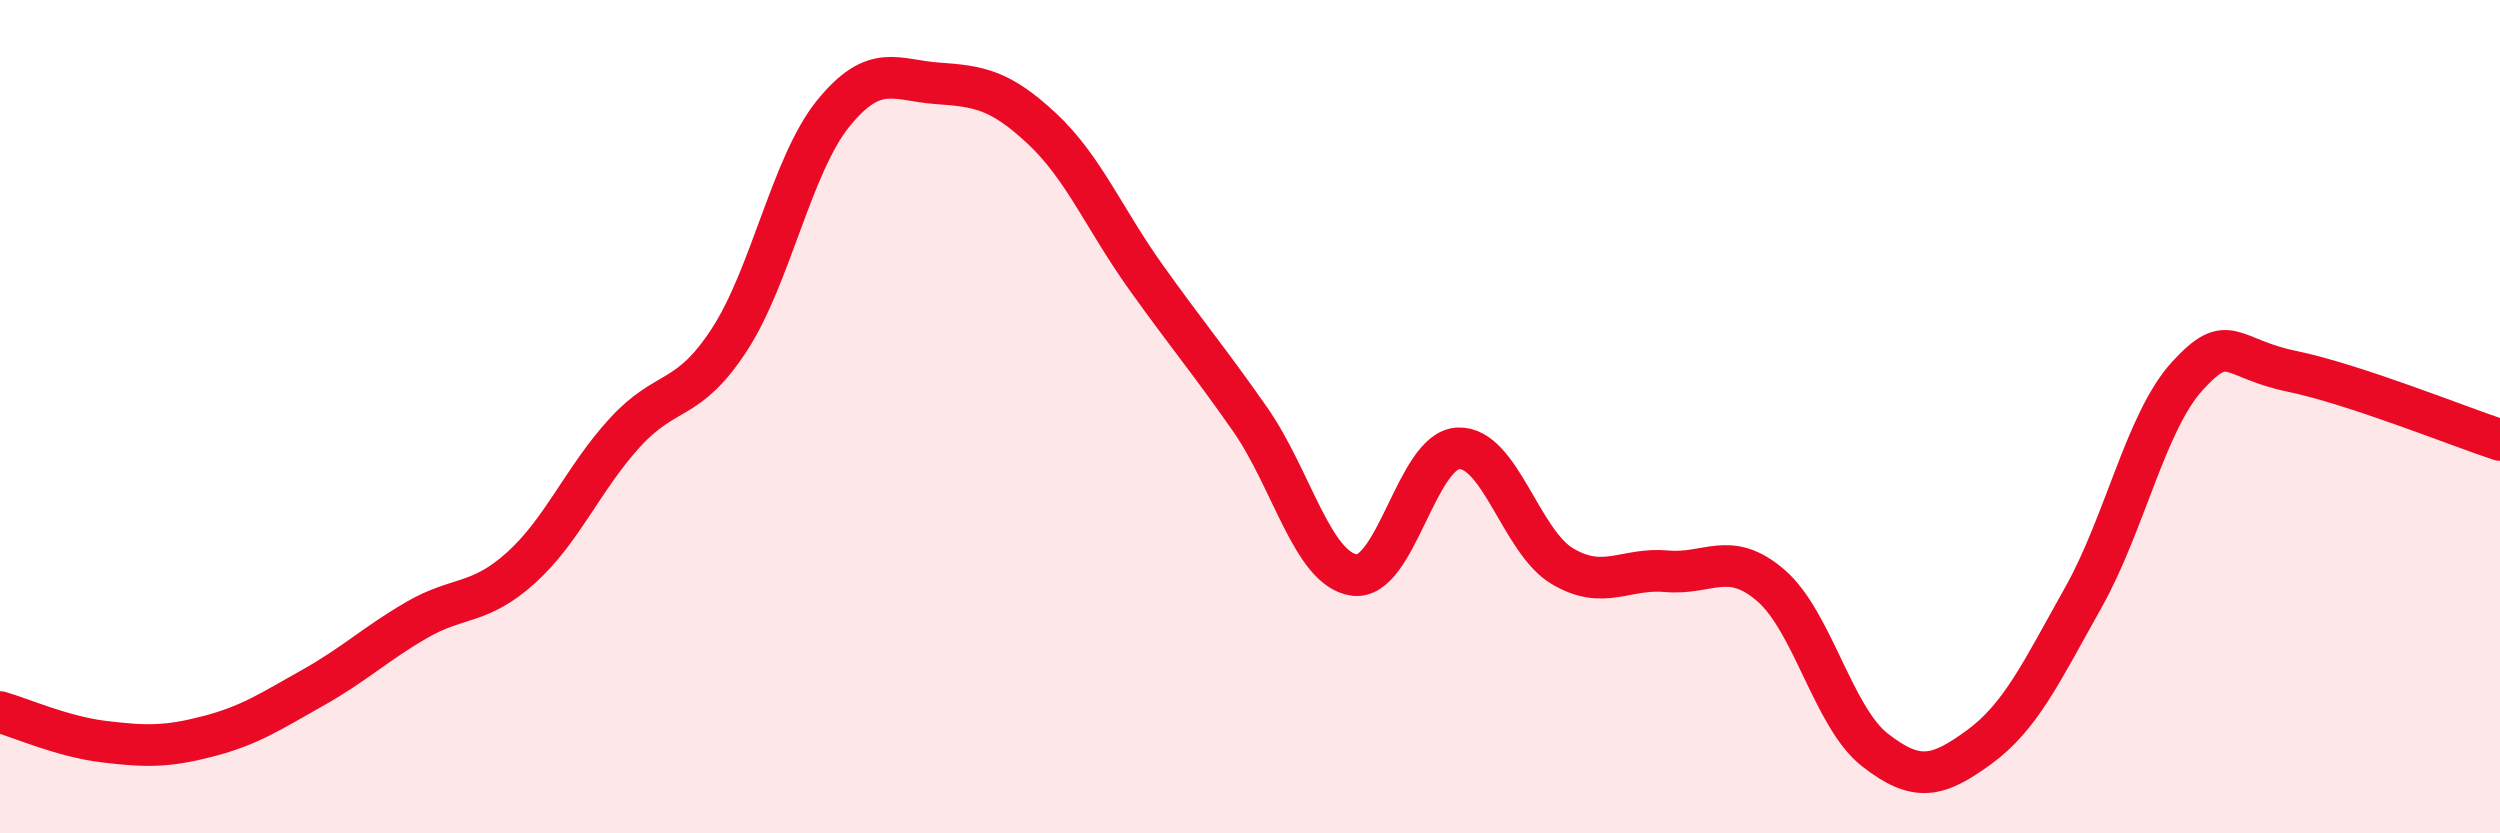
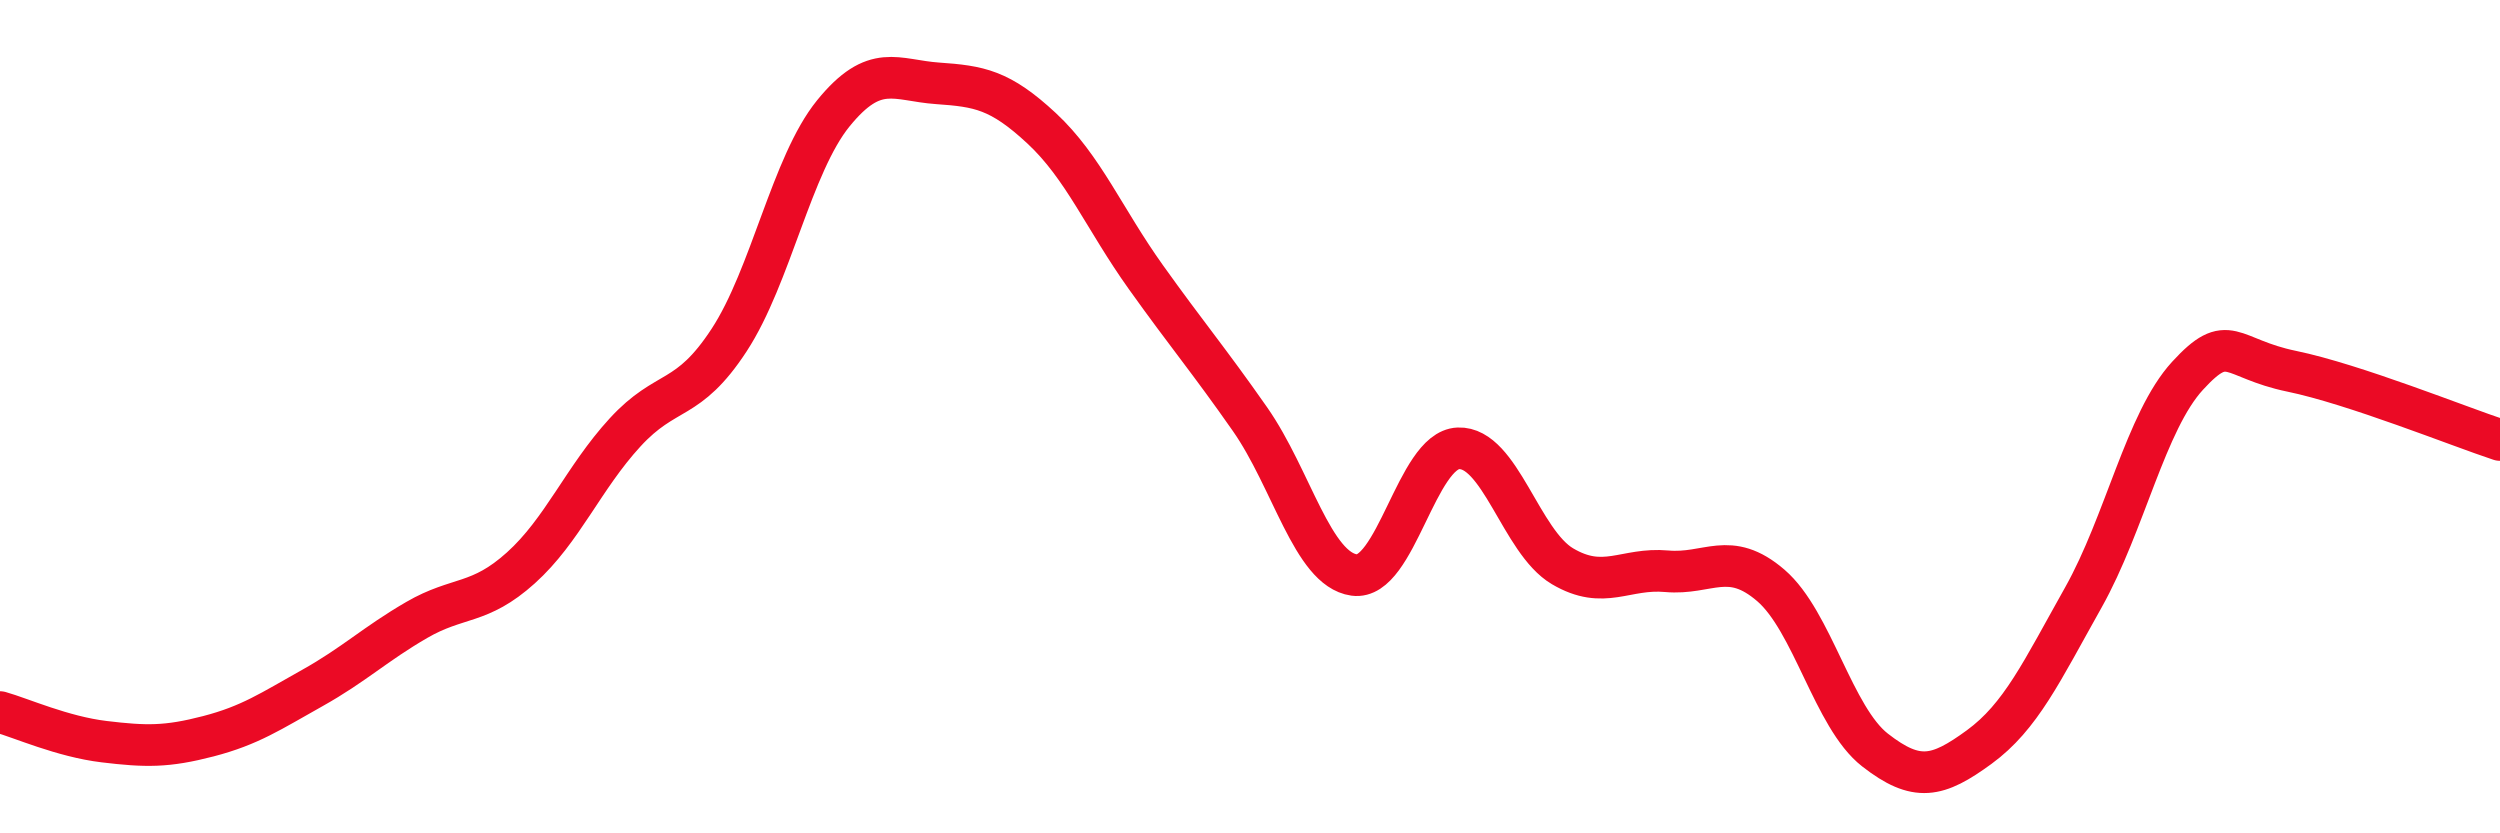
<svg xmlns="http://www.w3.org/2000/svg" width="60" height="20" viewBox="0 0 60 20">
-   <path d="M 0,17.09 C 0.5,17.23 1.5,17.68 2.5,17.8 C 3.5,17.92 4,17.93 5,17.67 C 6,17.41 6.5,17.07 7.5,16.51 C 8.5,15.95 9,15.46 10,14.88 C 11,14.3 11.5,14.53 12.5,13.63 C 13.5,12.73 14,11.47 15,10.38 C 16,9.29 16.5,9.69 17.5,8.16 C 18.5,6.63 19,3.95 20,2.72 C 21,1.49 21.5,1.93 22.5,2 C 23.5,2.07 24,2.15 25,3.08 C 26,4.01 26.5,5.25 27.5,6.65 C 28.5,8.05 29,8.63 30,10.06 C 31,11.49 31.5,13.66 32.5,13.8 C 33.5,13.94 34,10.8 35,10.76 C 36,10.72 36.5,13 37.5,13.59 C 38.5,14.18 39,13.62 40,13.71 C 41,13.8 41.5,13.19 42.5,14.05 C 43.5,14.91 44,17.22 45,18 C 46,18.78 46.5,18.66 47.5,17.93 C 48.5,17.2 49,16.12 50,14.34 C 51,12.56 51.5,10.11 52.5,9.02 C 53.5,7.93 53.5,8.6 55,8.91 C 56.5,9.22 59,10.23 60,10.56L60 20L0 20Z" fill="#EB0A25" opacity="0.1" stroke-linecap="round" stroke-linejoin="round" />
  <path d="M 0,17.09 C 0.5,17.23 1.5,17.68 2.5,17.8 C 3.5,17.92 4,17.93 5,17.67 C 6,17.41 6.5,17.07 7.5,16.51 C 8.5,15.95 9,15.46 10,14.88 C 11,14.3 11.5,14.53 12.5,13.63 C 13.5,12.73 14,11.47 15,10.38 C 16,9.29 16.5,9.69 17.5,8.16 C 18.5,6.63 19,3.95 20,2.72 C 21,1.49 21.5,1.93 22.5,2 C 23.5,2.07 24,2.15 25,3.08 C 26,4.01 26.5,5.25 27.5,6.65 C 28.5,8.05 29,8.63 30,10.06 C 31,11.49 31.5,13.66 32.5,13.8 C 33.5,13.94 34,10.8 35,10.76 C 36,10.72 36.5,13 37.5,13.59 C 38.5,14.18 39,13.62 40,13.71 C 41,13.8 41.5,13.19 42.5,14.05 C 43.5,14.91 44,17.22 45,18 C 46,18.78 46.5,18.66 47.5,17.93 C 48.5,17.2 49,16.12 50,14.34 C 51,12.56 51.5,10.11 52.5,9.02 C 53.5,7.93 53.5,8.6 55,8.91 C 56.5,9.22 59,10.23 60,10.56" stroke="#EB0A25" stroke-width="1" fill="none" stroke-linecap="round" stroke-linejoin="round" />
</svg>